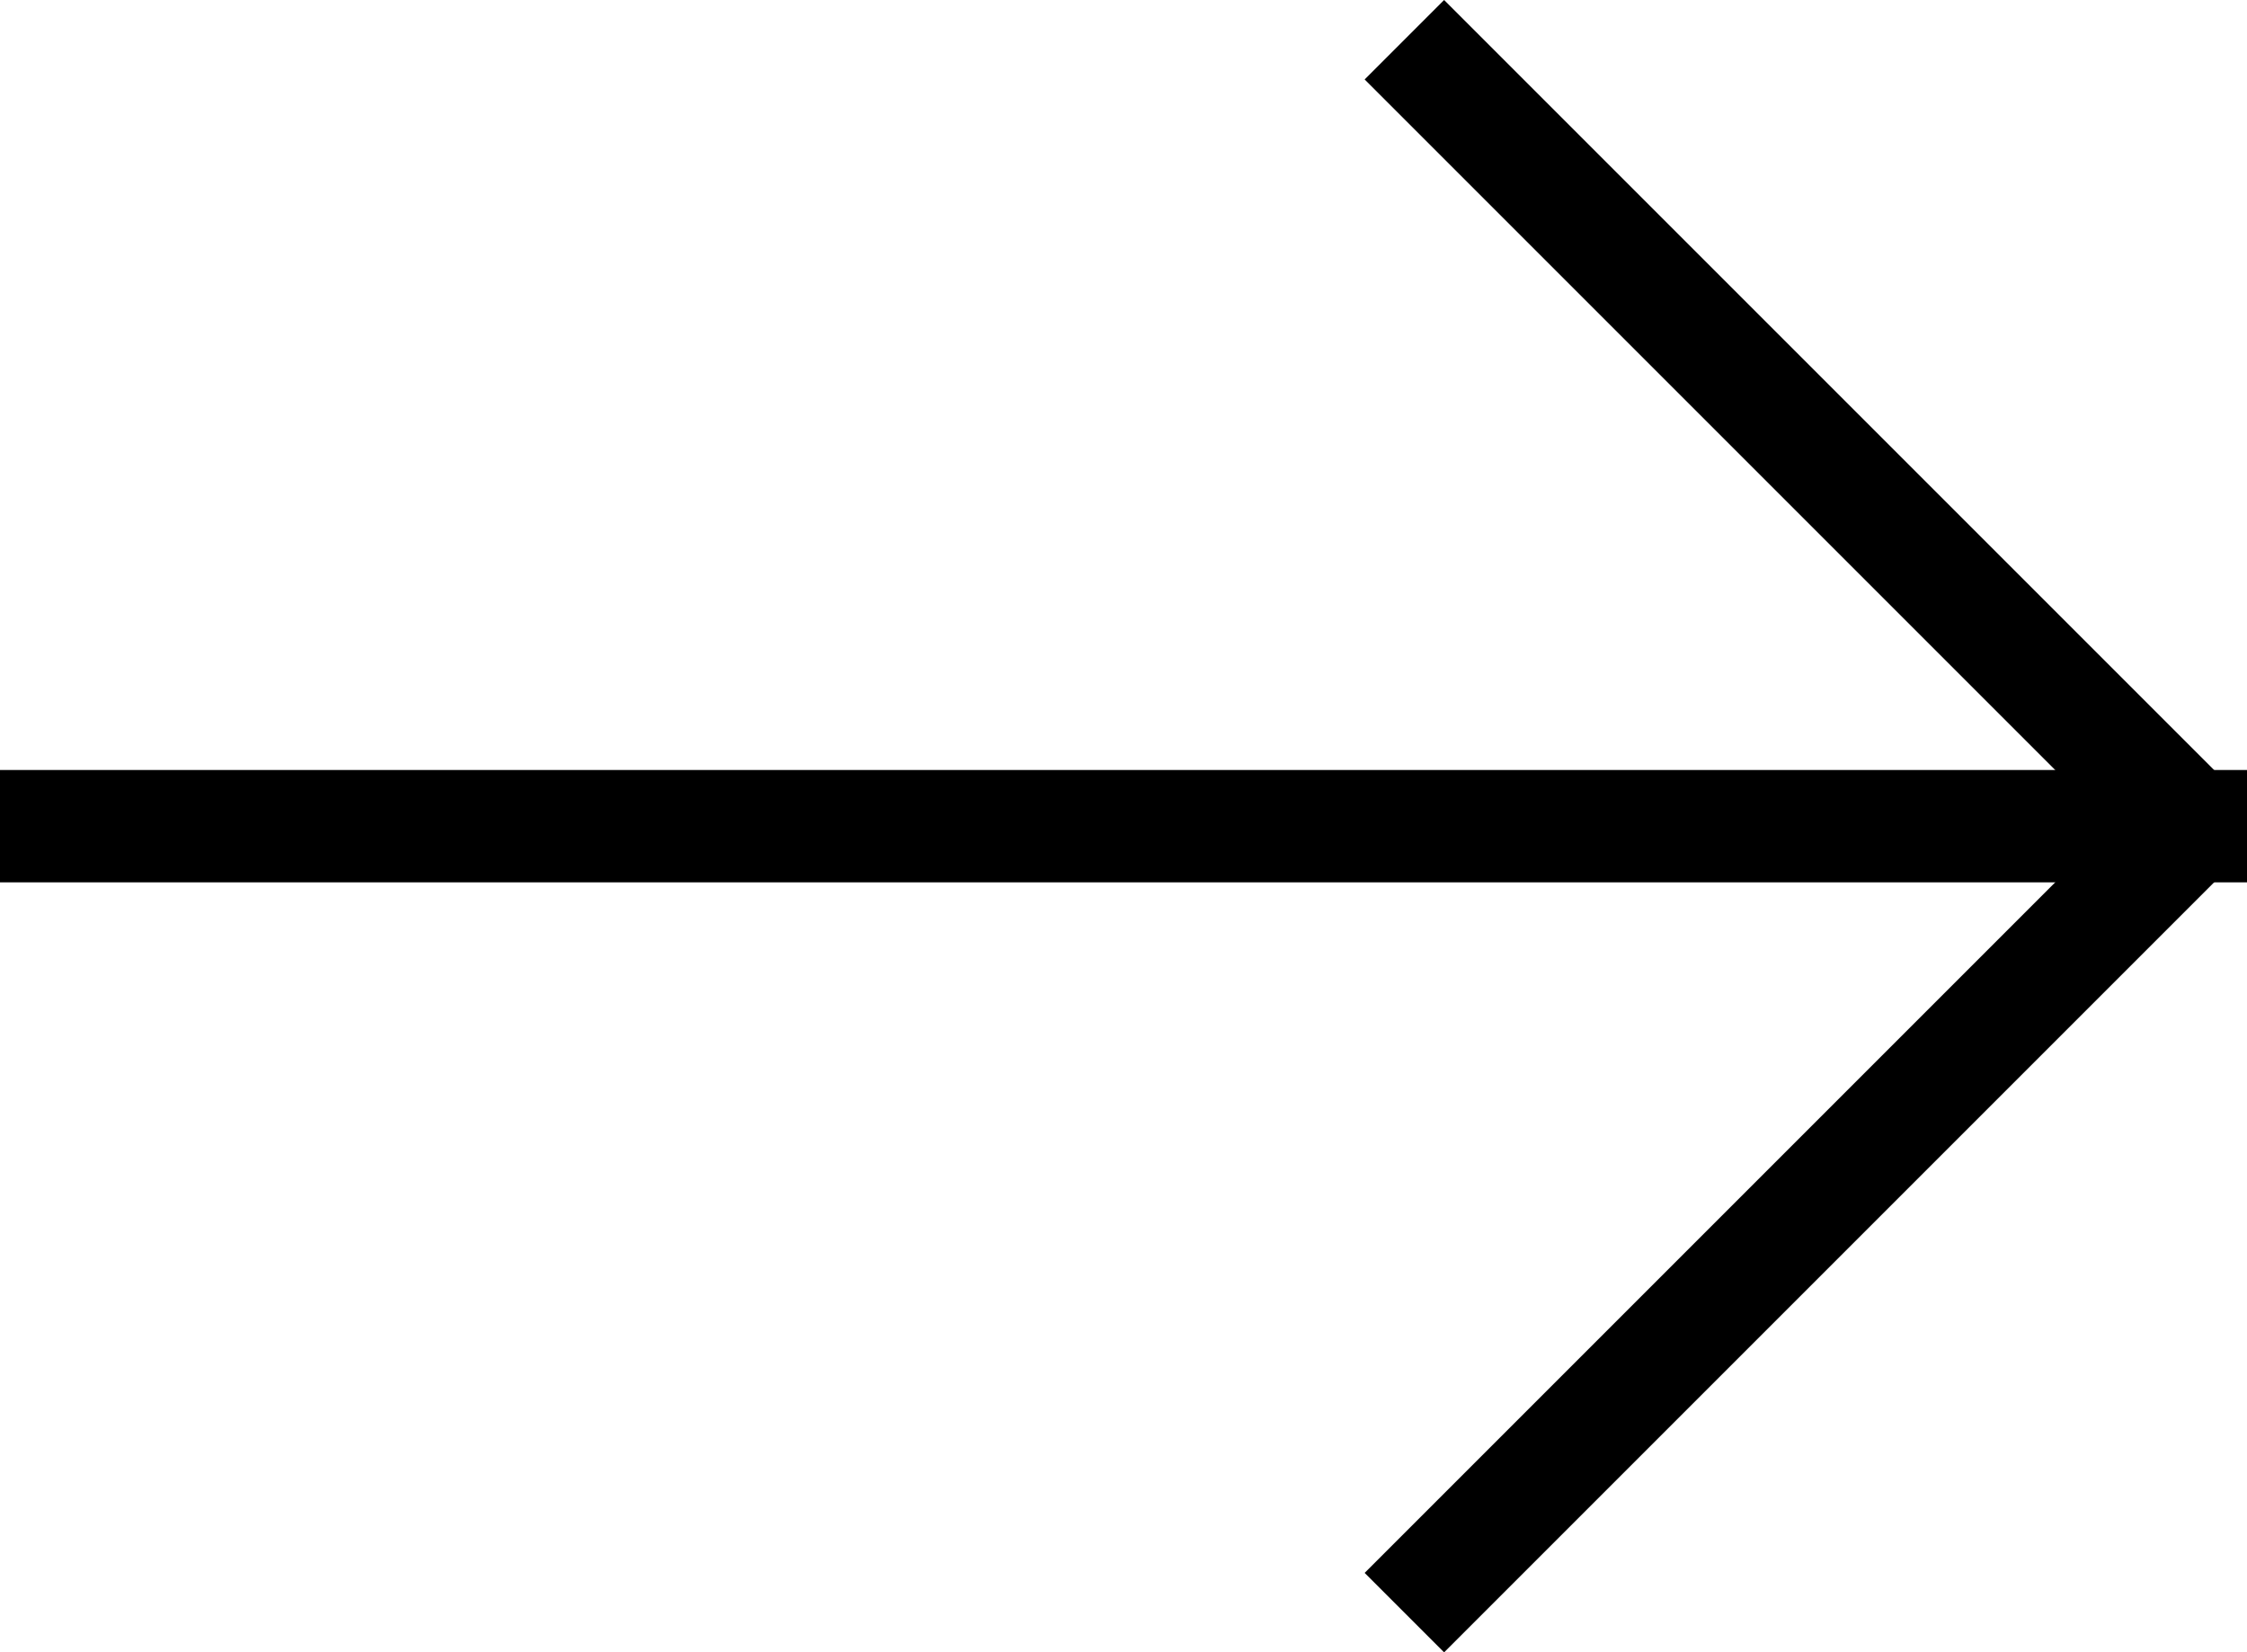
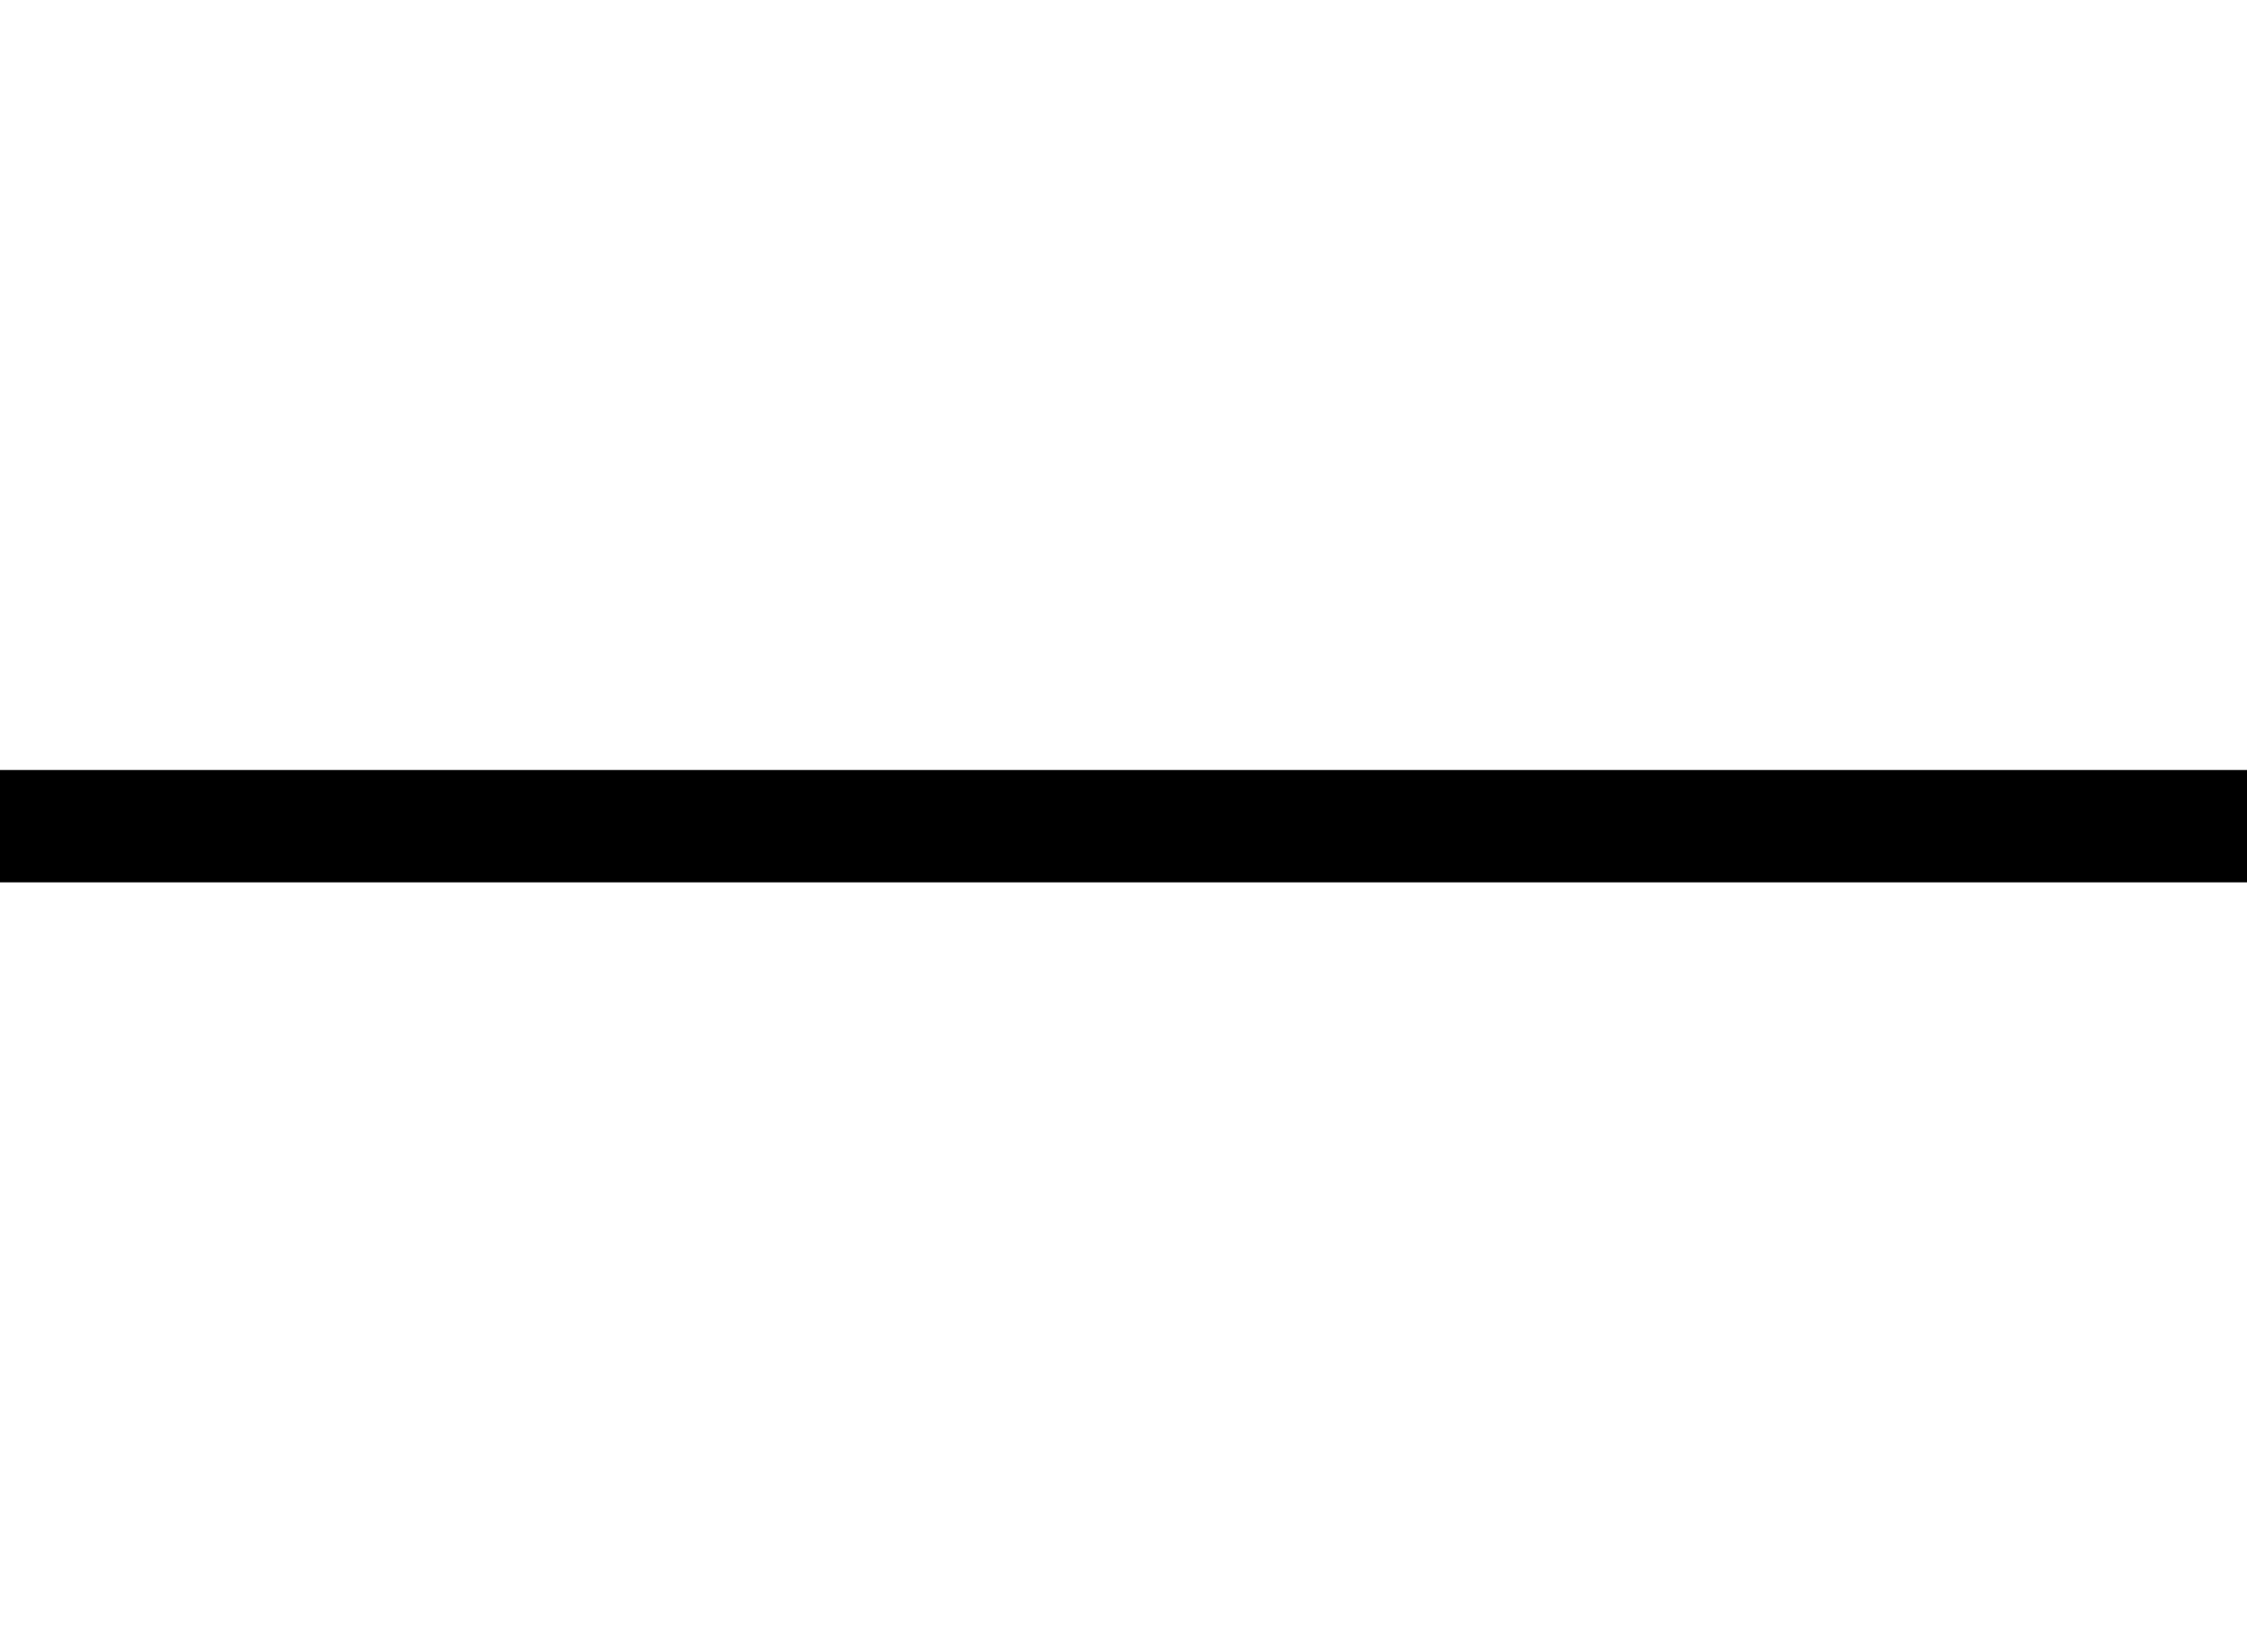
<svg xmlns="http://www.w3.org/2000/svg" width="40" height="29.414" viewBox="0 0 40 29.414">
  <g transform="translate(-1690 -66.793)">
    <line x2="40" transform="translate(1690 81.5)" fill="none" stroke="#000" stroke-width="2" />
-     <line x2="14" y2="14" transform="translate(1715 67.5)" fill="none" stroke="#000" stroke-width="2" />
-     <line y1="14" x2="14" transform="translate(1715 81.5)" fill="none" stroke="#000" stroke-width="2" />
  </g>
</svg>